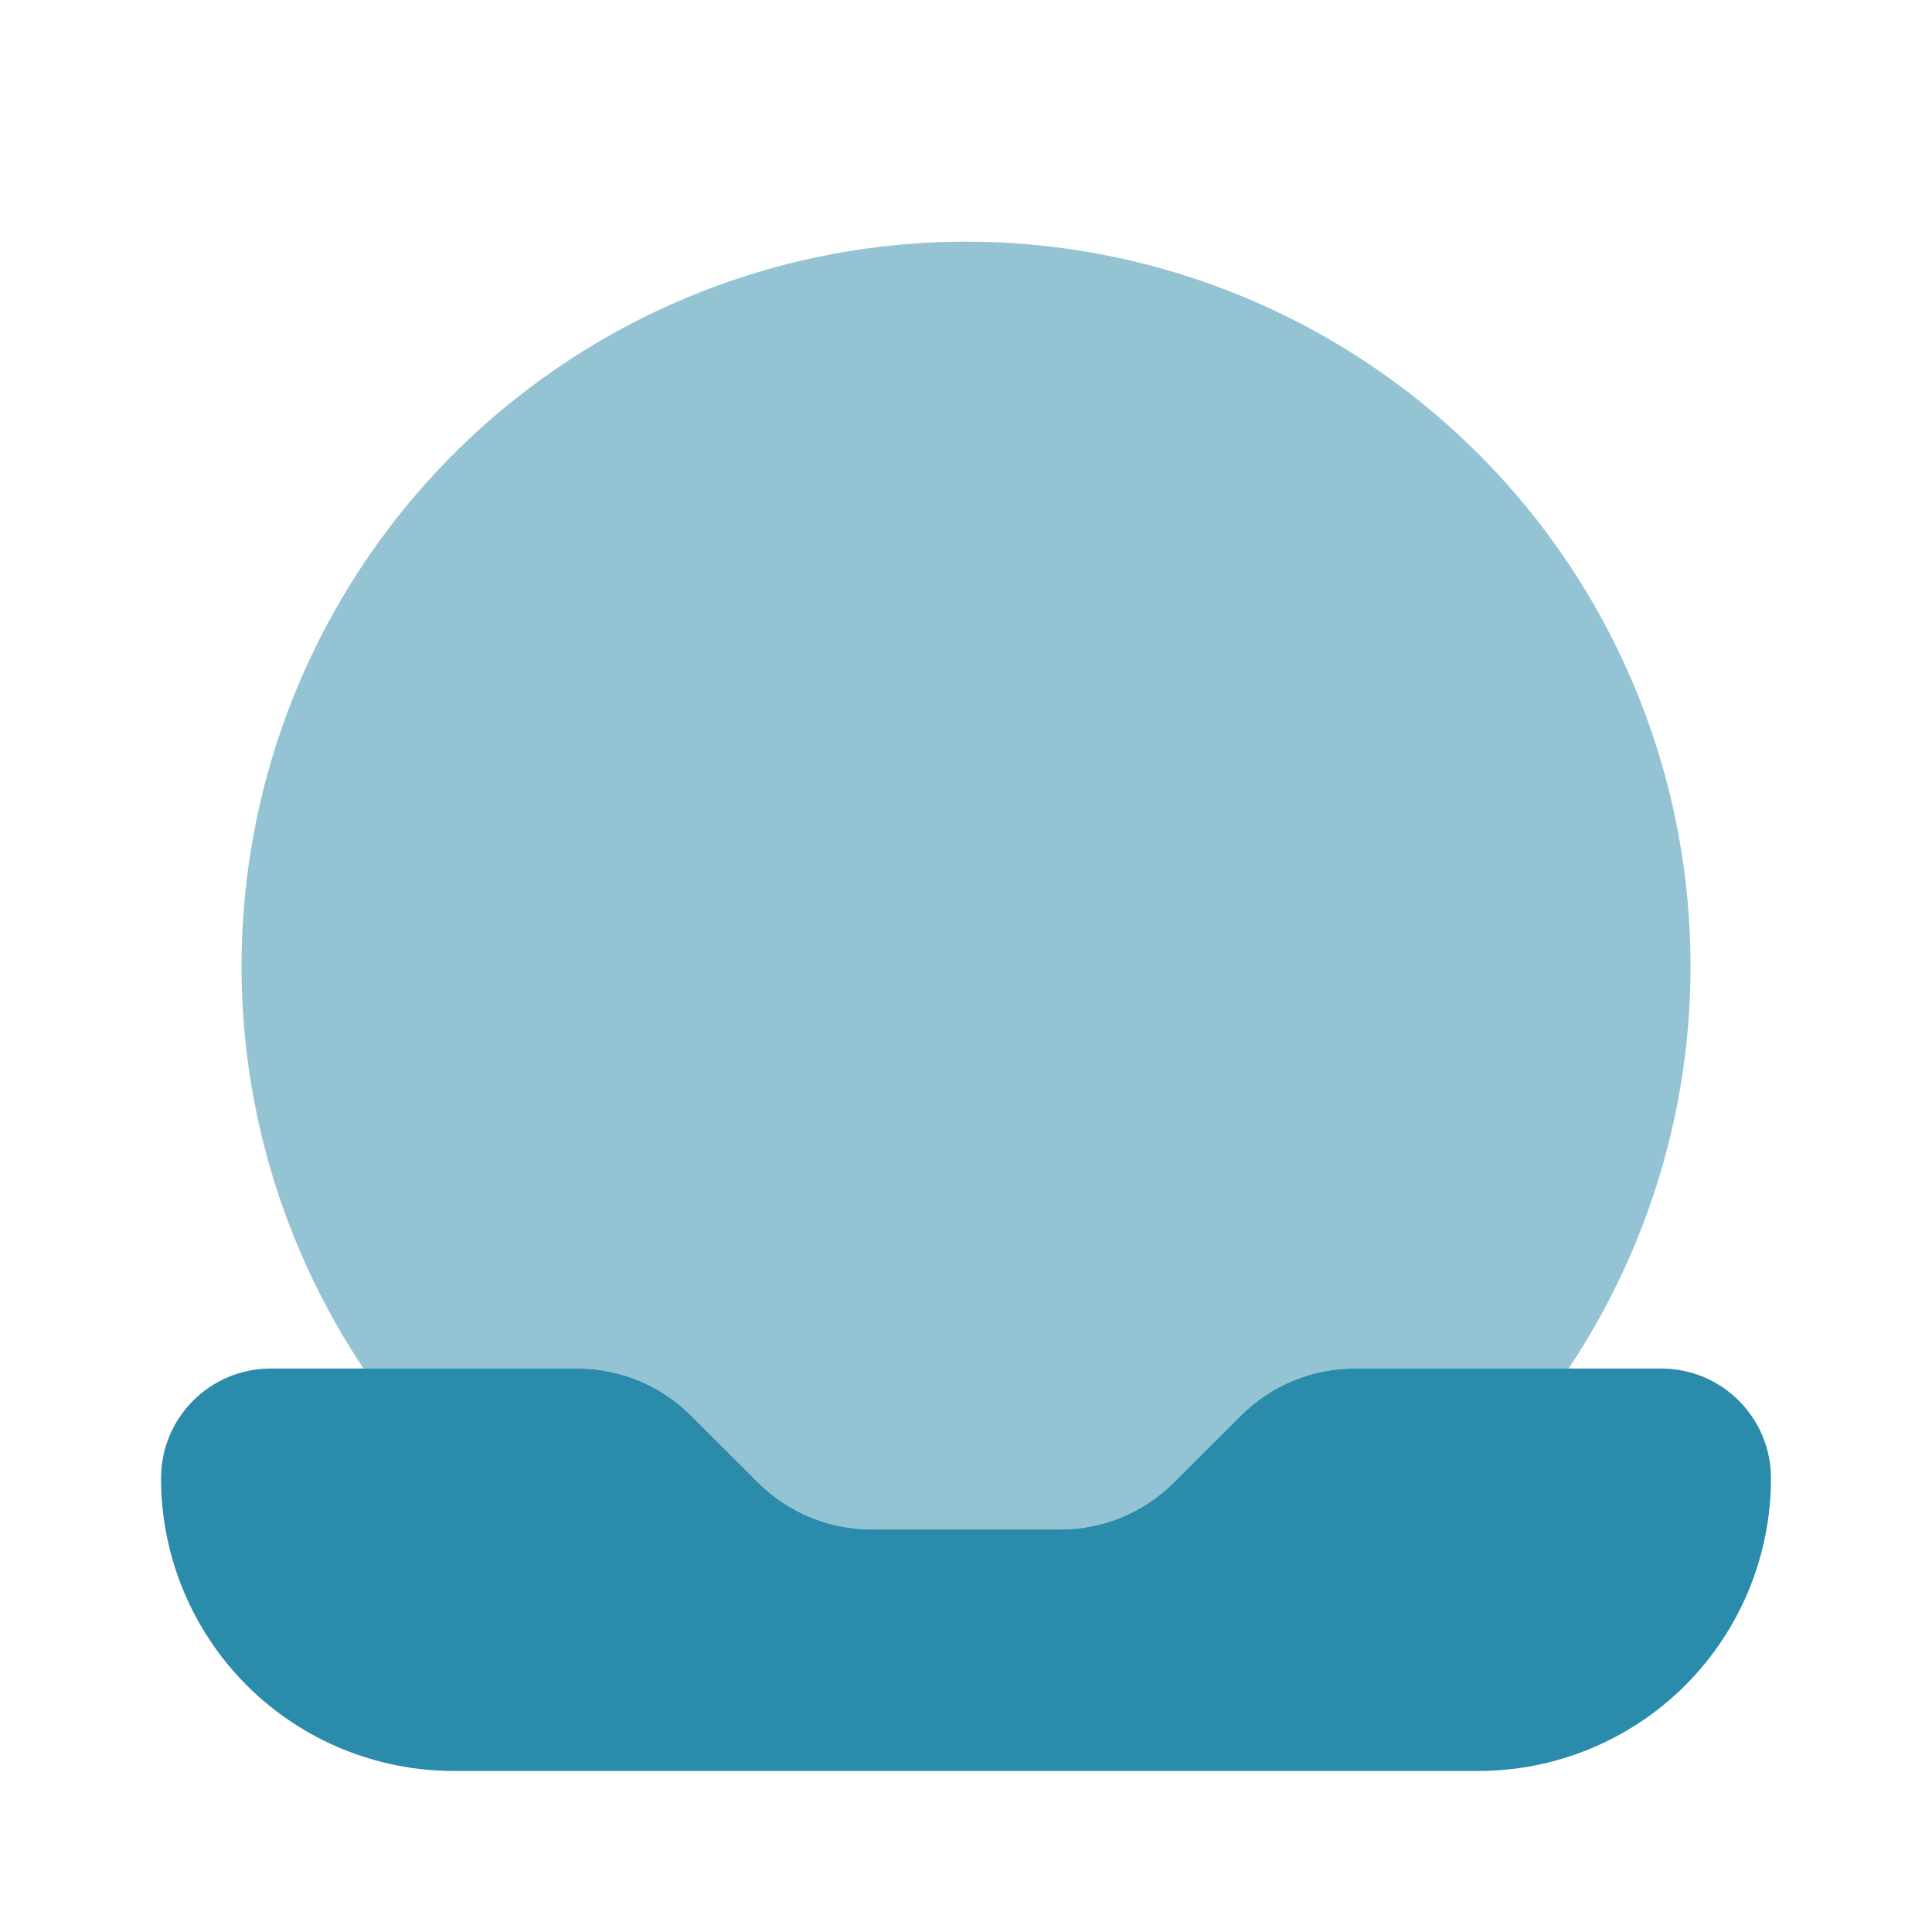
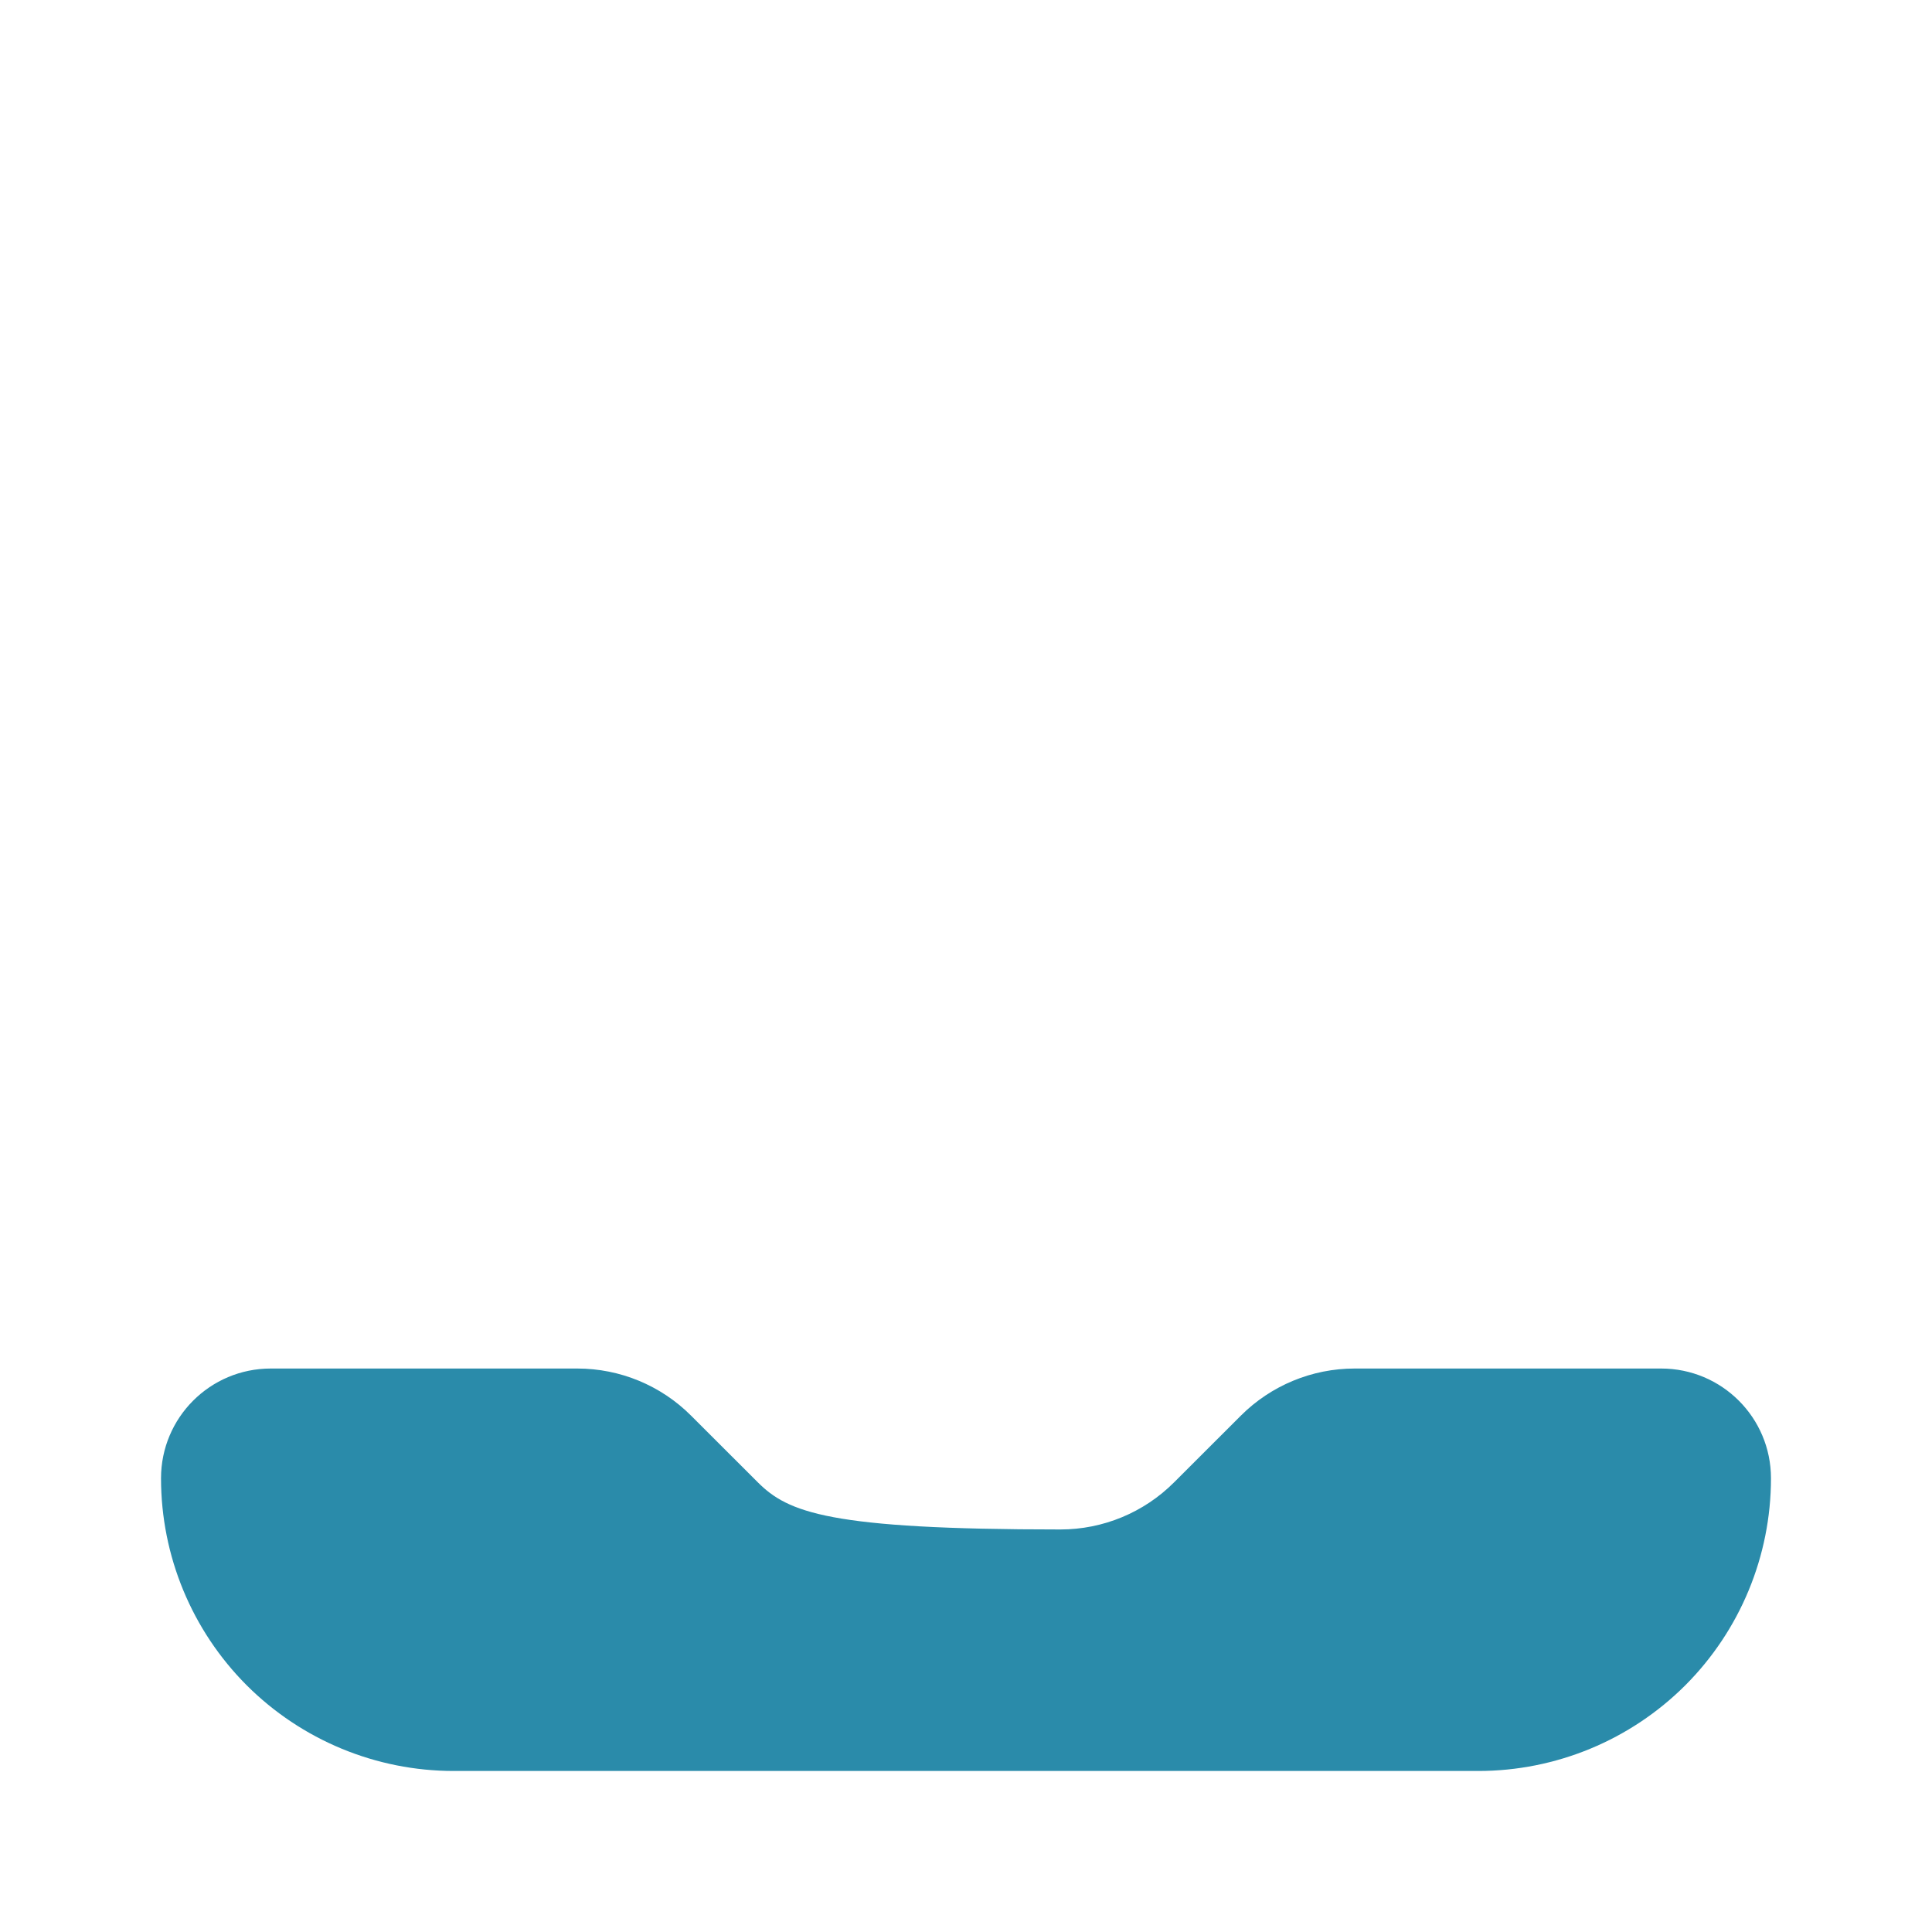
<svg xmlns="http://www.w3.org/2000/svg" width="26" height="26" viewBox="0 0 26 26" fill="none">
-   <path d="M6.106 23.833H19.894C20.939 23.833 21.941 23.418 22.68 22.68C23.418 21.941 23.833 20.939 23.833 19.894C23.833 19.078 23.172 18.417 22.355 18.417H18.23C17.656 18.417 17.105 18.645 16.698 19.052L15.801 19.948C15.395 20.355 14.844 20.583 14.27 20.583H11.73C11.156 20.583 10.605 20.355 10.198 19.948L9.301 19.052C8.895 18.645 8.344 18.417 7.769 18.417H3.644C2.827 18.417 2.167 19.078 2.167 19.894C2.167 20.939 2.582 21.941 3.32 22.68C4.059 23.418 5.061 23.833 6.106 23.833Z" fill="#2A8BAA" />
-   <path opacity="0.5" d="M21.109 18.417C22.089 16.949 22.653 15.242 22.739 13.479C22.825 11.715 22.431 9.962 21.599 8.405C20.766 6.848 19.527 5.546 18.012 4.639C16.498 3.731 14.766 3.252 13.001 3.252C11.235 3.252 9.503 3.731 7.989 4.639C6.474 5.546 5.235 6.848 4.402 8.405C3.57 9.962 3.176 11.715 3.262 13.479C3.348 15.242 3.912 16.949 4.892 18.417H7.77C8.344 18.417 8.895 18.645 9.301 19.052L10.198 19.948C10.605 20.355 11.156 20.583 11.73 20.583H14.27C14.844 20.583 15.395 20.355 15.801 19.948L16.698 19.052C17.105 18.645 17.656 18.417 18.23 18.417H21.109Z" fill="#2A8BAA" />
+   <path d="M6.106 23.833H19.894C20.939 23.833 21.941 23.418 22.68 22.68C23.418 21.941 23.833 20.939 23.833 19.894C23.833 19.078 23.172 18.417 22.355 18.417H18.23C17.656 18.417 17.105 18.645 16.698 19.052L15.801 19.948C15.395 20.355 14.844 20.583 14.27 20.583C11.156 20.583 10.605 20.355 10.198 19.948L9.301 19.052C8.895 18.645 8.344 18.417 7.769 18.417H3.644C2.827 18.417 2.167 19.078 2.167 19.894C2.167 20.939 2.582 21.941 3.32 22.68C4.059 23.418 5.061 23.833 6.106 23.833Z" fill="#2A8BAA" />
</svg>